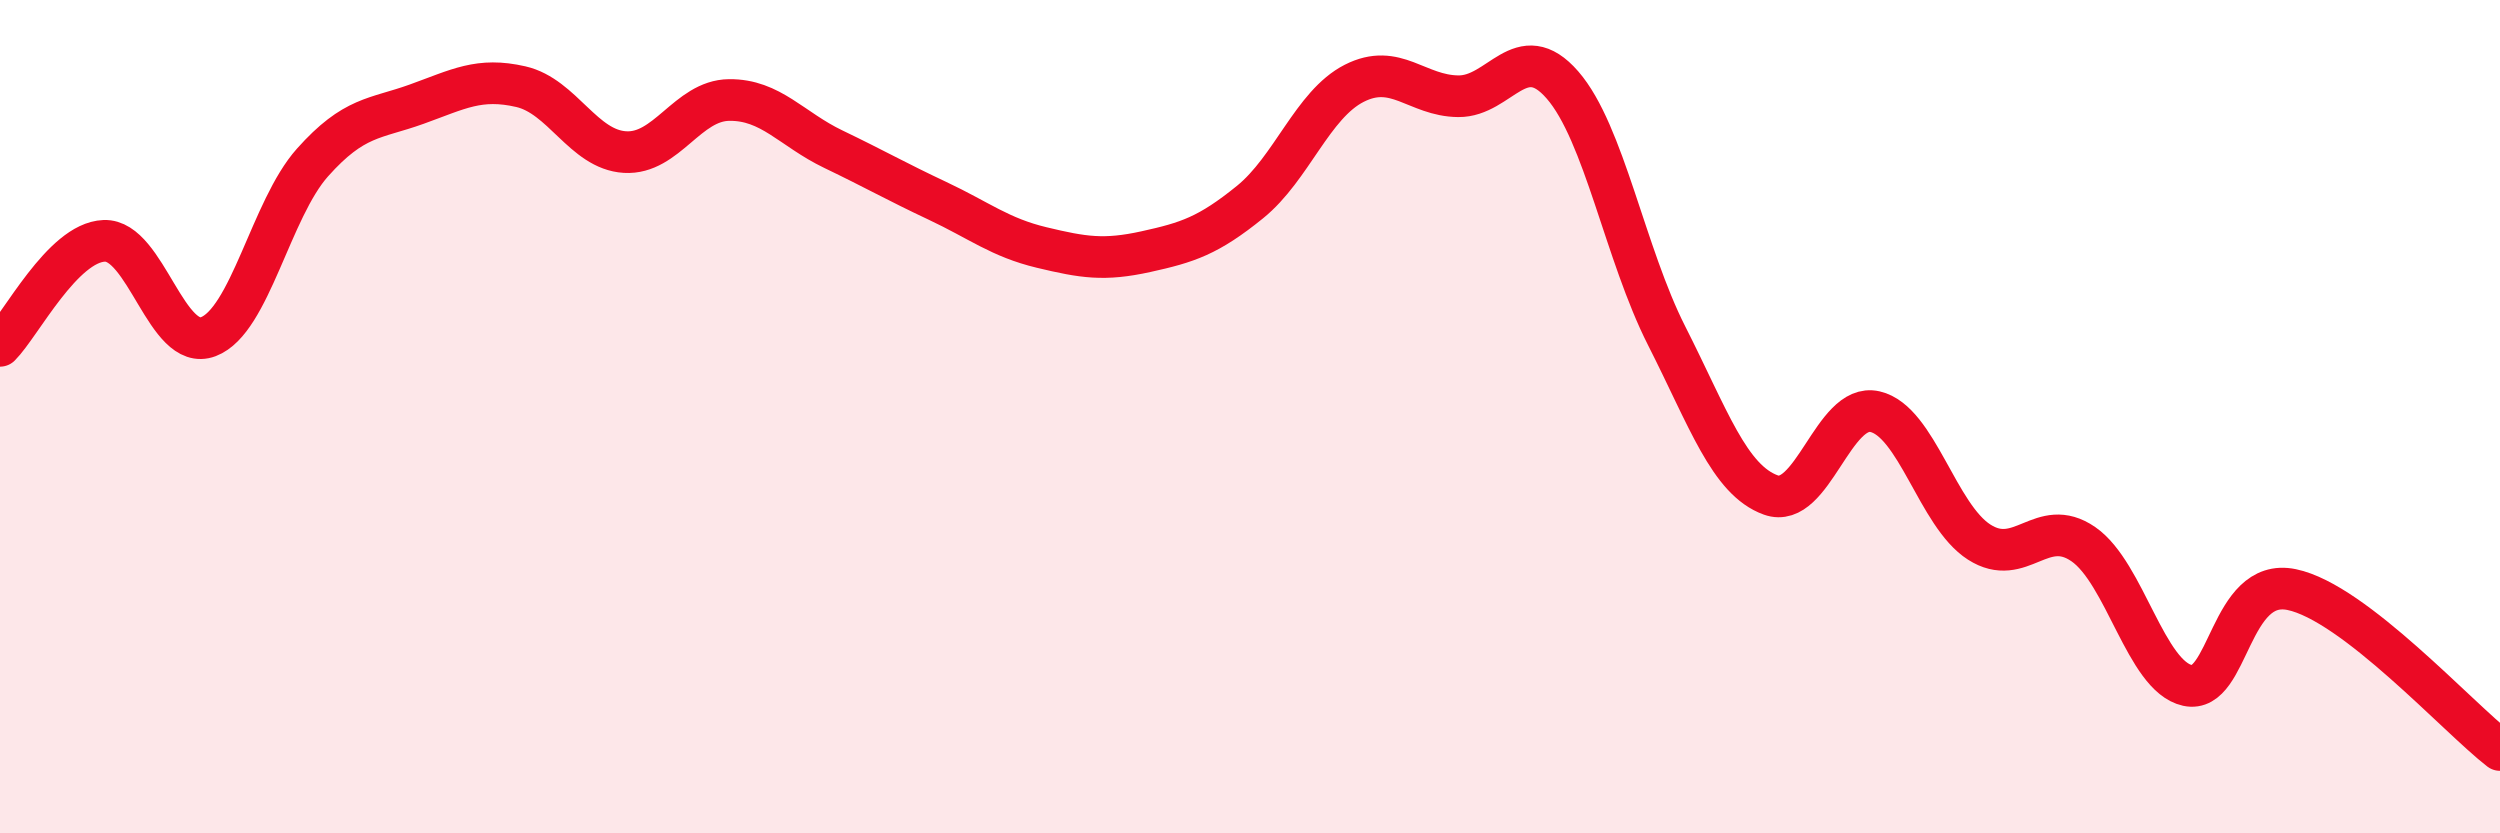
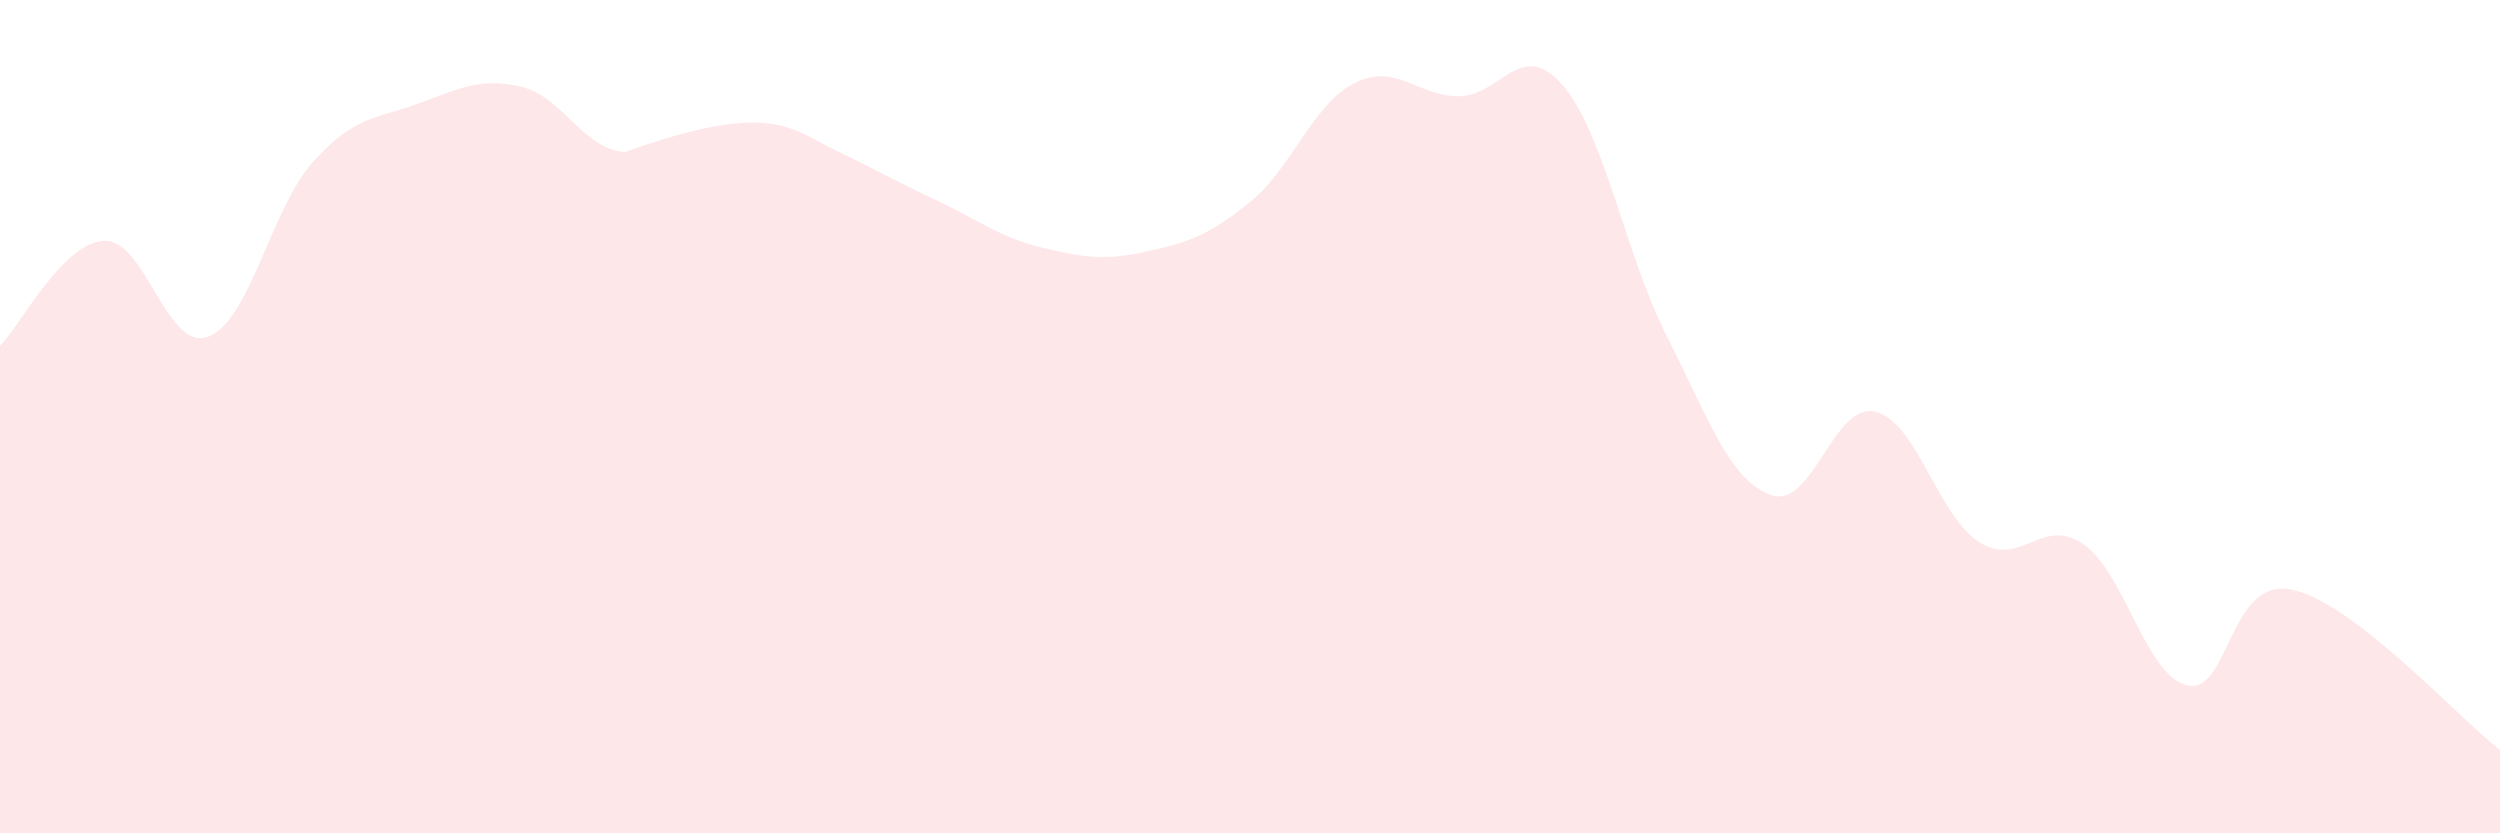
<svg xmlns="http://www.w3.org/2000/svg" width="60" height="20" viewBox="0 0 60 20">
-   <path d="M 0,8.3 C 0.5,7.8 1.5,5.82 2.5,5.78 C 3.5,5.74 4,8.46 5,8.08 C 6,7.7 6.5,5.02 7.5,3.9 C 8.5,2.78 9,2.86 10,2.5 C 11,2.14 11.5,1.85 12.5,2.08 C 13.5,2.31 14,3.59 15,3.65 C 16,3.71 16.5,2.41 17.5,2.4 C 18.5,2.39 19,3.1 20,3.58 C 21,4.06 21.5,4.35 22.5,4.82 C 23.5,5.29 24,5.7 25,5.94 C 26,6.18 26.5,6.26 27.5,6.04 C 28.5,5.82 29,5.66 30,4.85 C 31,4.04 31.5,2.51 32.5,2 C 33.5,1.49 34,2.3 35,2.31 C 36,2.32 36.5,0.89 37.5,2.04 C 38.5,3.19 39,6.09 40,8.06 C 41,10.03 41.5,11.52 42.5,11.88 C 43.5,12.24 44,9.65 45,9.88 C 46,10.11 46.5,12.37 47.5,13.01 C 48.5,13.65 49,12.37 50,13.06 C 51,13.75 51.5,16.23 52.5,16.45 C 53.5,16.67 53.5,13.84 55,14.15 C 56.5,14.46 59,17.23 60,18L60 20L0 20Z" fill="#EB0A25" opacity="0.1" stroke-linecap="round" stroke-linejoin="round" />
-   <path d="M 0,8.3 C 0.5,7.8 1.5,5.82 2.5,5.78 C 3.5,5.74 4,8.46 5,8.08 C 6,7.7 6.5,5.02 7.5,3.9 C 8.5,2.78 9,2.86 10,2.5 C 11,2.14 11.5,1.85 12.5,2.08 C 13.5,2.31 14,3.59 15,3.65 C 16,3.71 16.5,2.41 17.5,2.4 C 18.5,2.39 19,3.1 20,3.58 C 21,4.06 21.5,4.35 22.5,4.82 C 23.5,5.29 24,5.7 25,5.94 C 26,6.18 26.5,6.26 27.5,6.04 C 28.5,5.82 29,5.66 30,4.85 C 31,4.04 31.5,2.51 32.5,2 C 33.5,1.49 34,2.3 35,2.31 C 36,2.32 36.5,0.89 37.5,2.04 C 38.5,3.19 39,6.09 40,8.06 C 41,10.03 41.5,11.52 42.5,11.88 C 43.5,12.24 44,9.65 45,9.88 C 46,10.11 46.5,12.37 47.5,13.01 C 48.5,13.65 49,12.37 50,13.06 C 51,13.75 51.5,16.23 52.5,16.45 C 53.5,16.67 53.5,13.84 55,14.15 C 56.5,14.46 59,17.23 60,18" stroke="#EB0A25" stroke-width="1" fill="none" stroke-linecap="round" stroke-linejoin="round" />
+   <path d="M 0,8.3 C 0.5,7.8 1.5,5.82 2.5,5.78 C 3.5,5.74 4,8.46 5,8.08 C 6,7.7 6.5,5.02 7.5,3.9 C 8.5,2.78 9,2.86 10,2.5 C 11,2.14 11.5,1.85 12.5,2.08 C 13.5,2.31 14,3.59 15,3.65 C 18.5,2.39 19,3.1 20,3.58 C 21,4.06 21.5,4.35 22.5,4.82 C 23.5,5.29 24,5.7 25,5.94 C 26,6.18 26.5,6.26 27.5,6.04 C 28.5,5.82 29,5.66 30,4.85 C 31,4.04 31.5,2.51 32.5,2 C 33.5,1.49 34,2.3 35,2.31 C 36,2.32 36.5,0.89 37.5,2.04 C 38.5,3.19 39,6.09 40,8.06 C 41,10.03 41.5,11.52 42.5,11.88 C 43.5,12.24 44,9.65 45,9.88 C 46,10.11 46.5,12.37 47.5,13.01 C 48.5,13.65 49,12.37 50,13.06 C 51,13.75 51.5,16.23 52.5,16.45 C 53.5,16.67 53.5,13.84 55,14.15 C 56.5,14.46 59,17.23 60,18L60 20L0 20Z" fill="#EB0A25" opacity="0.1" stroke-linecap="round" stroke-linejoin="round" />
</svg>